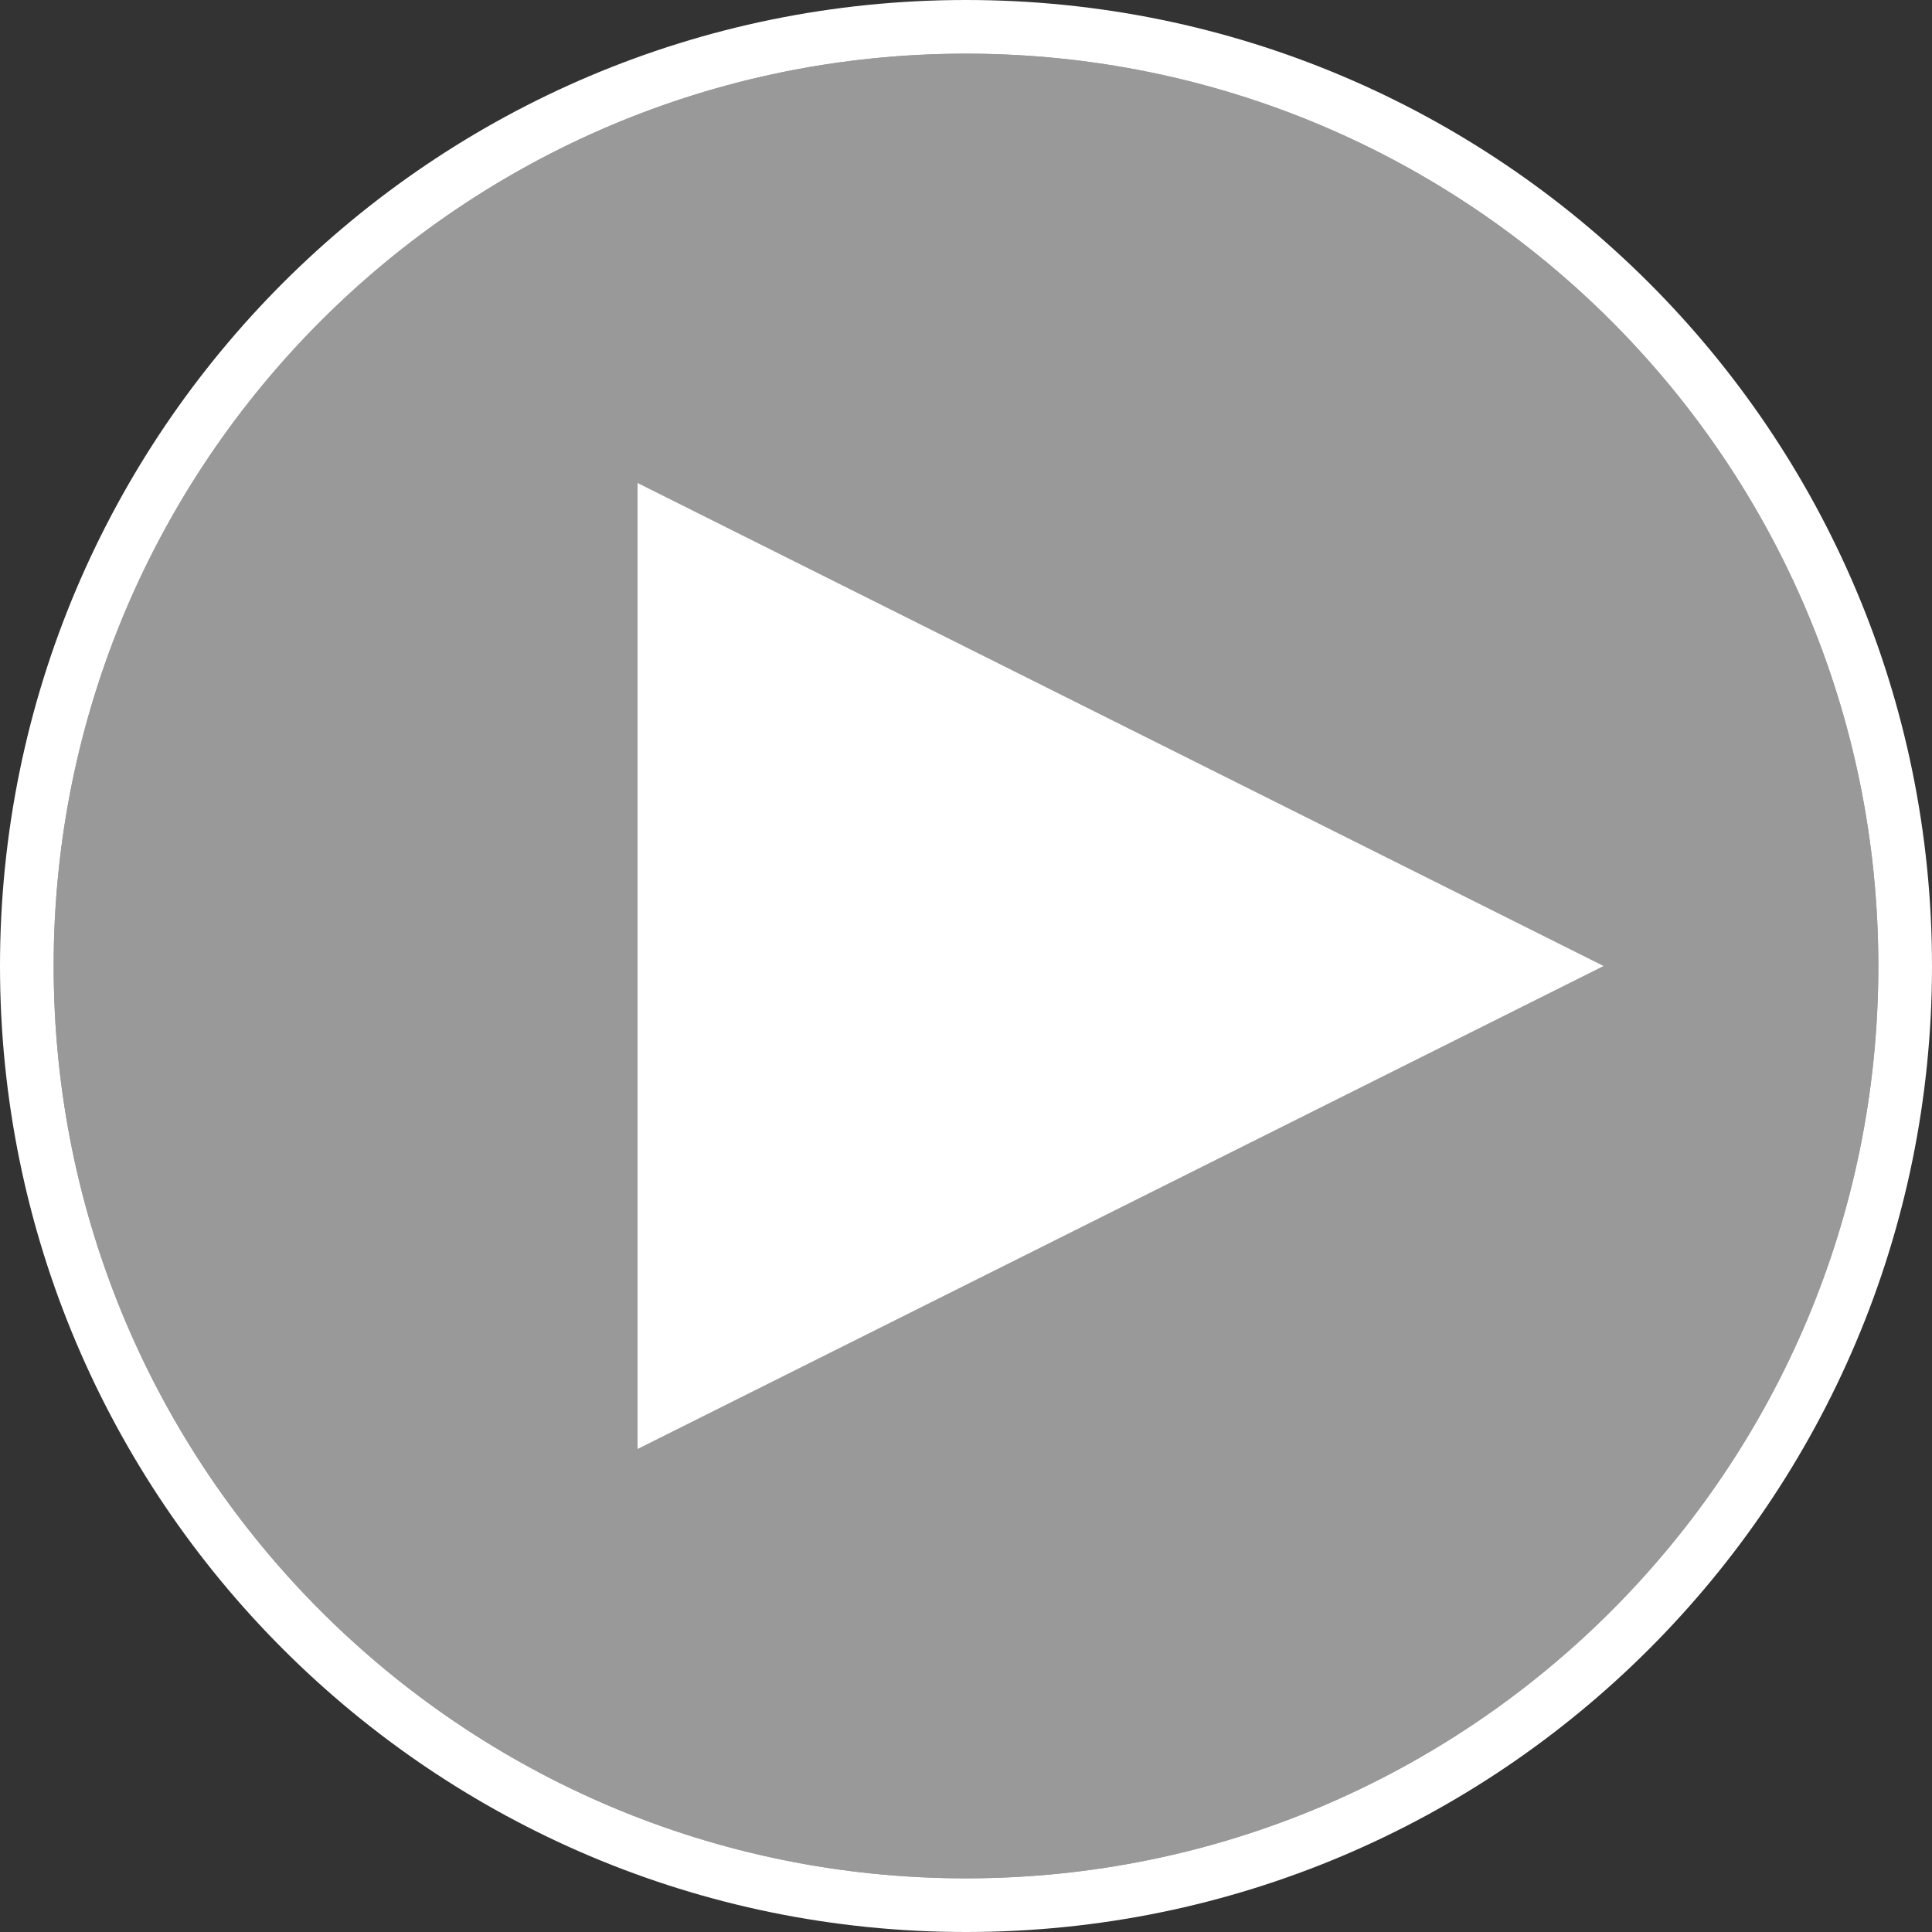
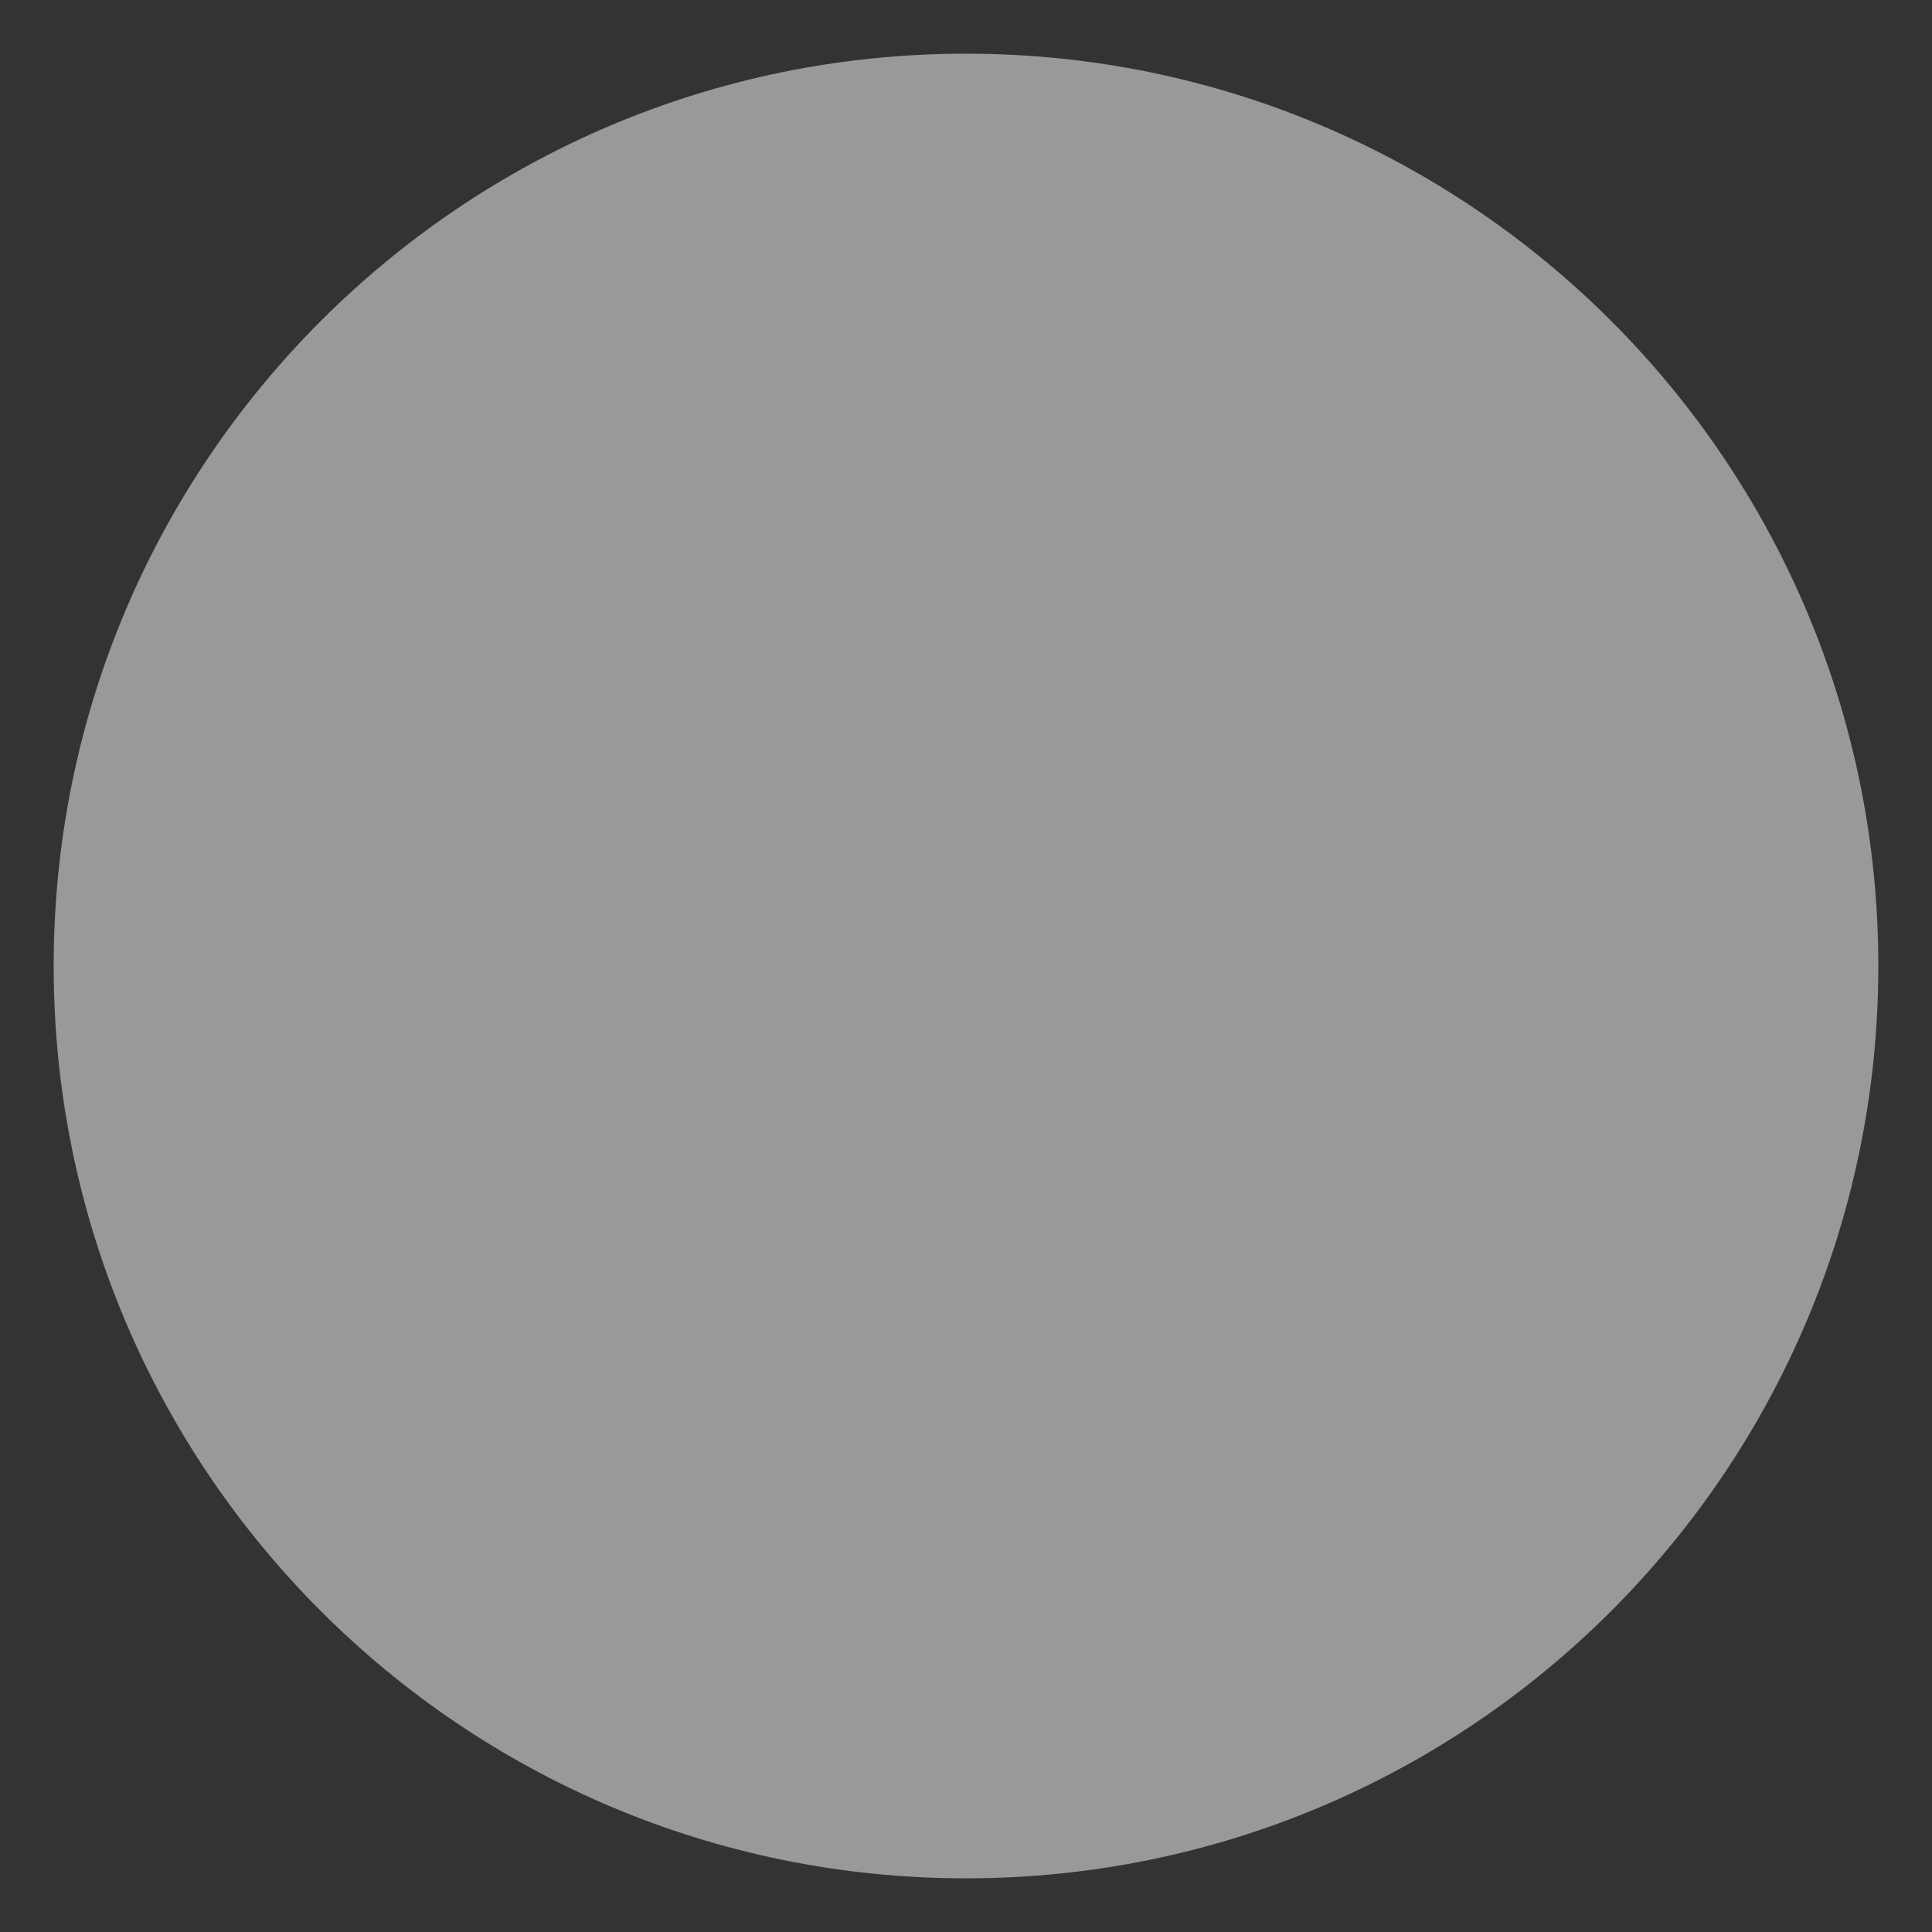
<svg xmlns="http://www.w3.org/2000/svg" xmlns:xlink="http://www.w3.org/1999/xlink" version="1.1" id="Calque_1" x="0px" y="0px" width="90px" height="90px" viewBox="0 0 90 90" enable-background="new 0 0 90 90" xml:space="preserve">
  <rect x="0" y="0" width="90" height="90" fill="#333333" stroke="none" />
  <g>
    <defs>
      <rect id="SVGID_1_" width="90" height="90" />
    </defs>
    <clipPath id="SVGID_2_">
      <use xlink:href="#SVGID_1_" overflow="visible" />
    </clipPath>
    <g clip-path="url(#SVGID_2_)">
      <defs>
        <rect id="SVGID_3_" width="90" height="90" />
      </defs>
      <clipPath id="SVGID_4_">
        <use xlink:href="#SVGID_3_" overflow="visible" />
      </clipPath>
      <g opacity="0.5" clip-path="url(#SVGID_4_)">
        <g>
          <defs>
            <rect id="SVGID_5_" x="2.5" y="2.5" width="85" height="85" />
          </defs>
          <clipPath id="SVGID_6_">
            <use xlink:href="#SVGID_5_" overflow="visible" />
          </clipPath>
          <path clip-path="url(#SVGID_6_)" fill="#FFFFFF" d="M87.5,45c0,23.472-19.028,42.5-42.5,42.5C21.528,87.5,2.5,68.472,2.5,45      C2.5,21.528,21.528,2.5,45,2.5C68.472,2.5,87.5,21.528,87.5,45" />
        </g>
      </g>
-       <path clip-path="url(#SVGID_4_)" fill="#FFFFFF" d="M87.5,45c0,23.472-19.028,42.5-42.5,42.5C21.528,87.5,2.5,68.472,2.5,45    C2.5,21.528,21.528,2.5,45,2.5C68.472,2.5,87.5,21.528,87.5,45 M45,0C20.147,0,0,20.147,0,45c0,24.853,20.147,45,45,45    c24.853,0,45-20.147,45-45C90,20.147,69.853,0,45,0" />
-       <polygon clip-path="url(#SVGID_4_)" fill="#FFFFFF" points="29.7,67.5 29.7,22.5 74.7,45   " />
    </g>
  </g>
</svg>